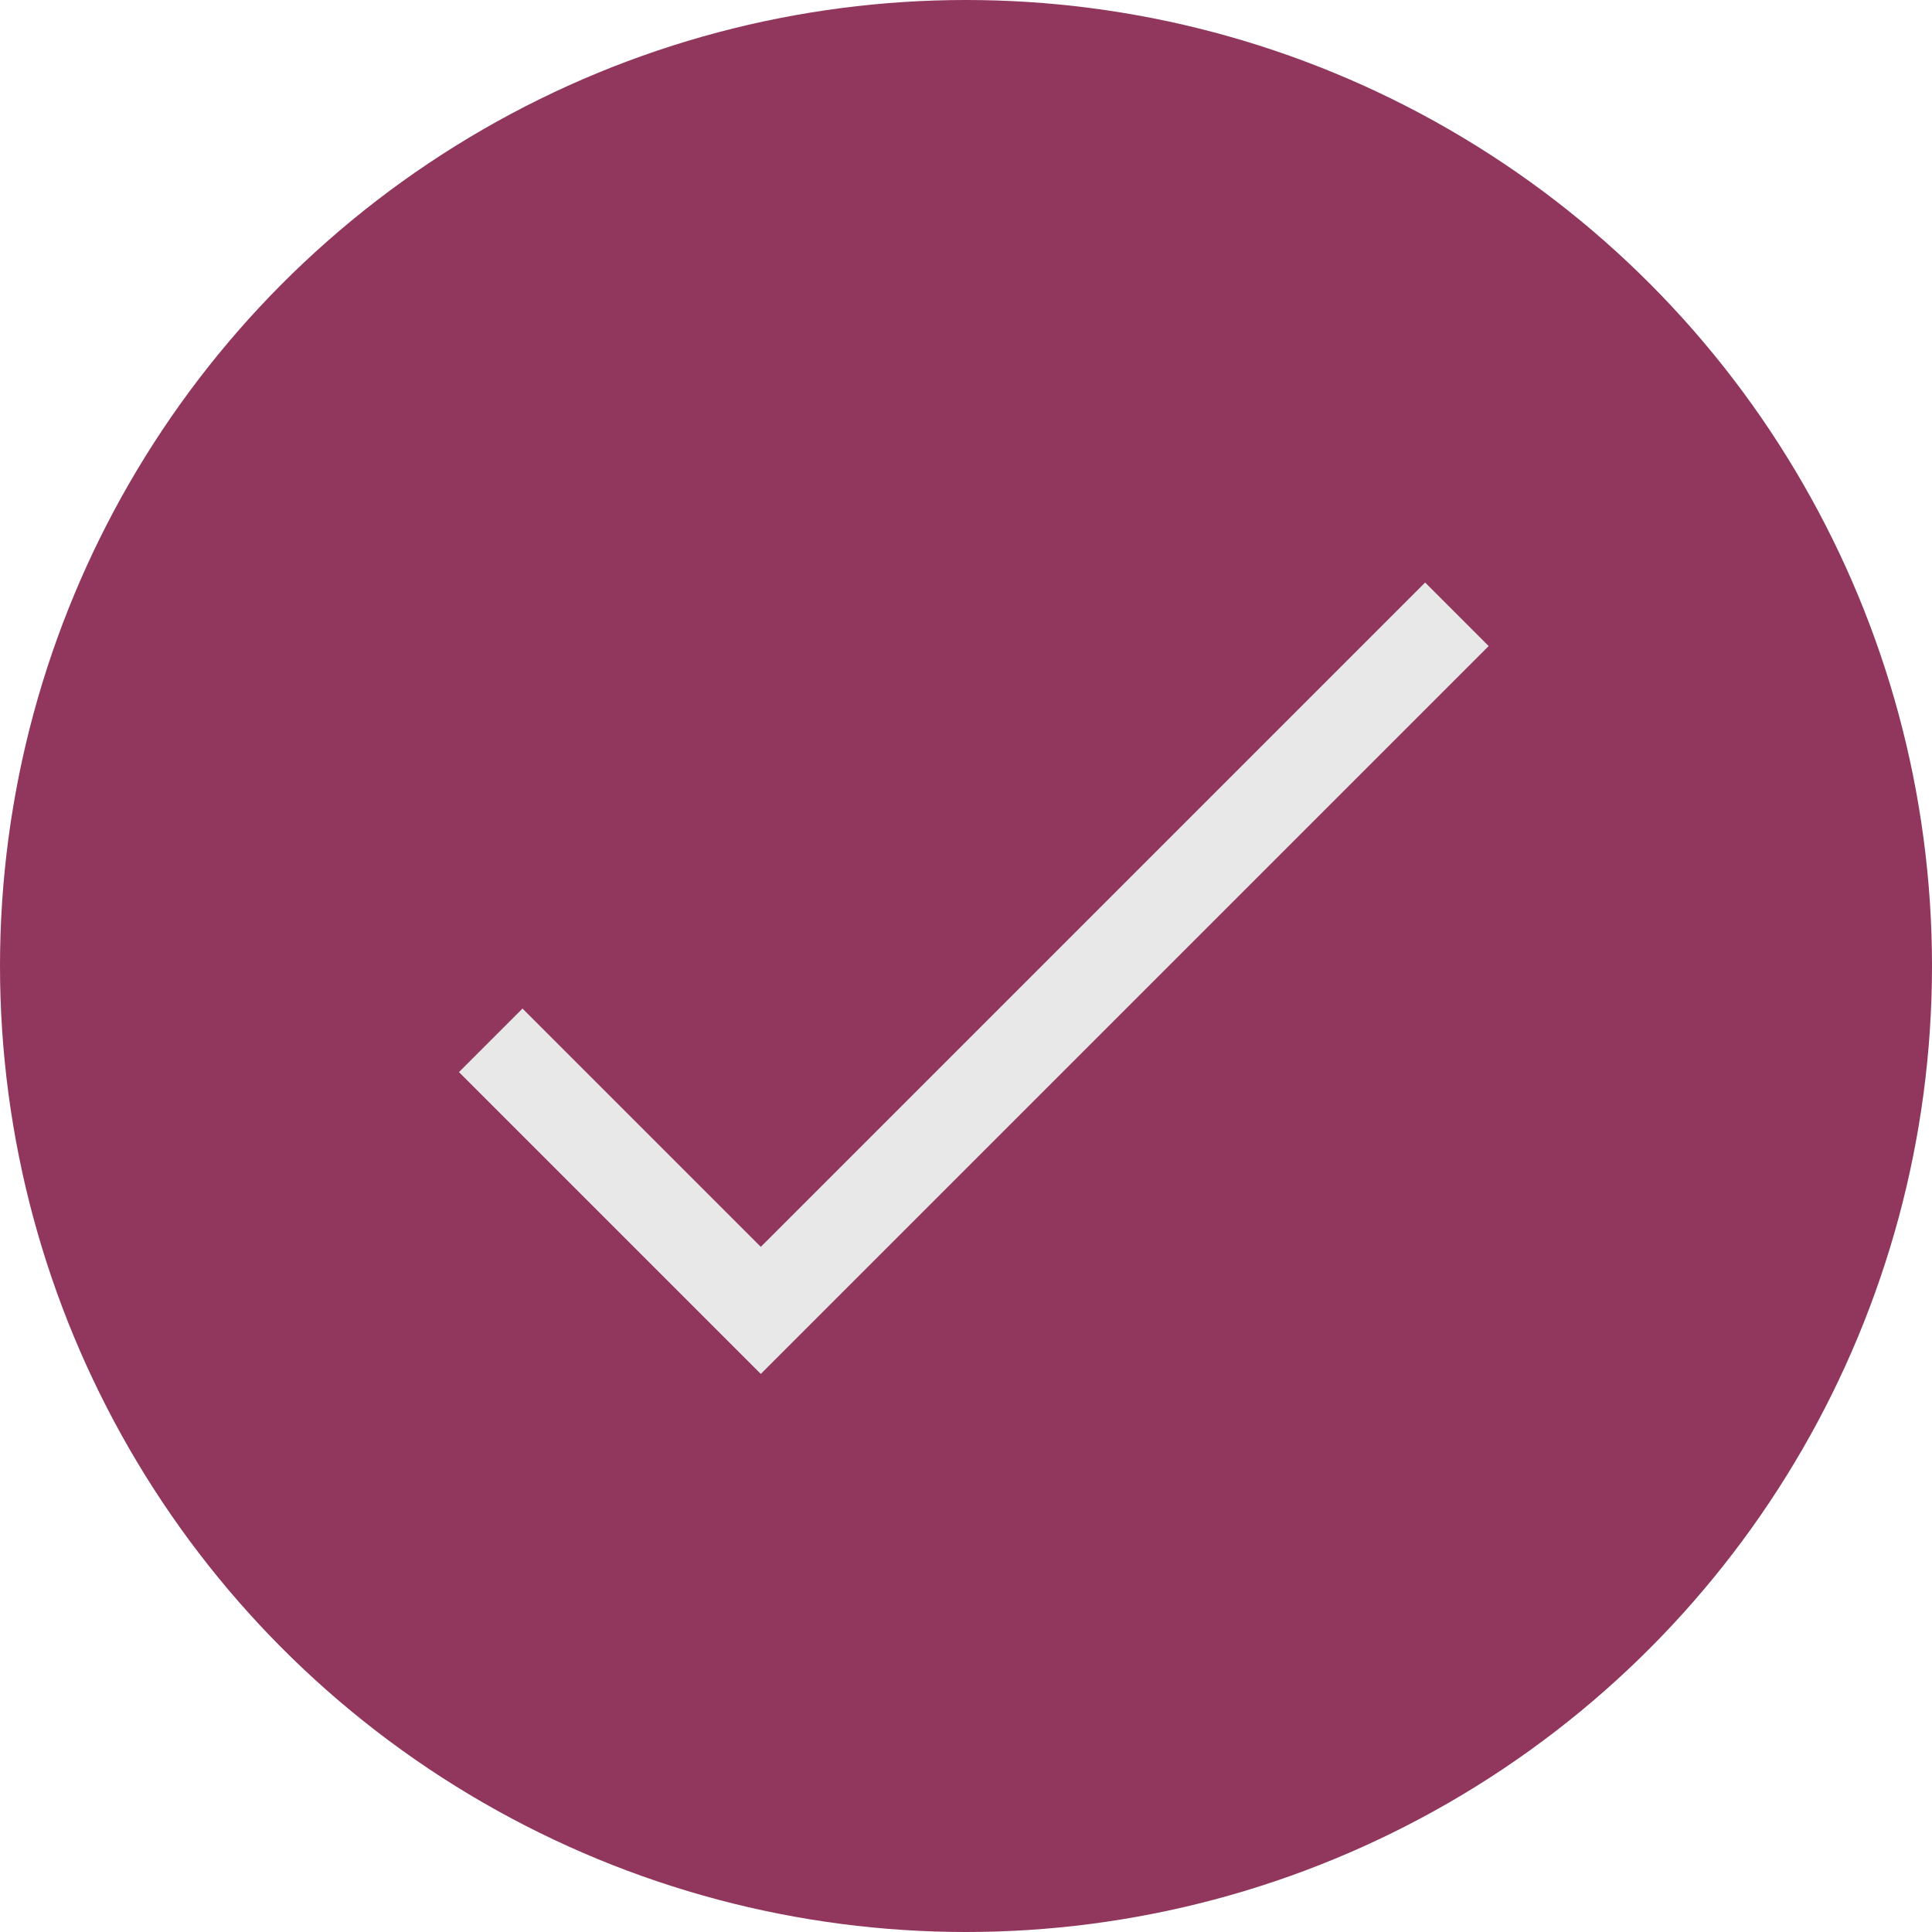
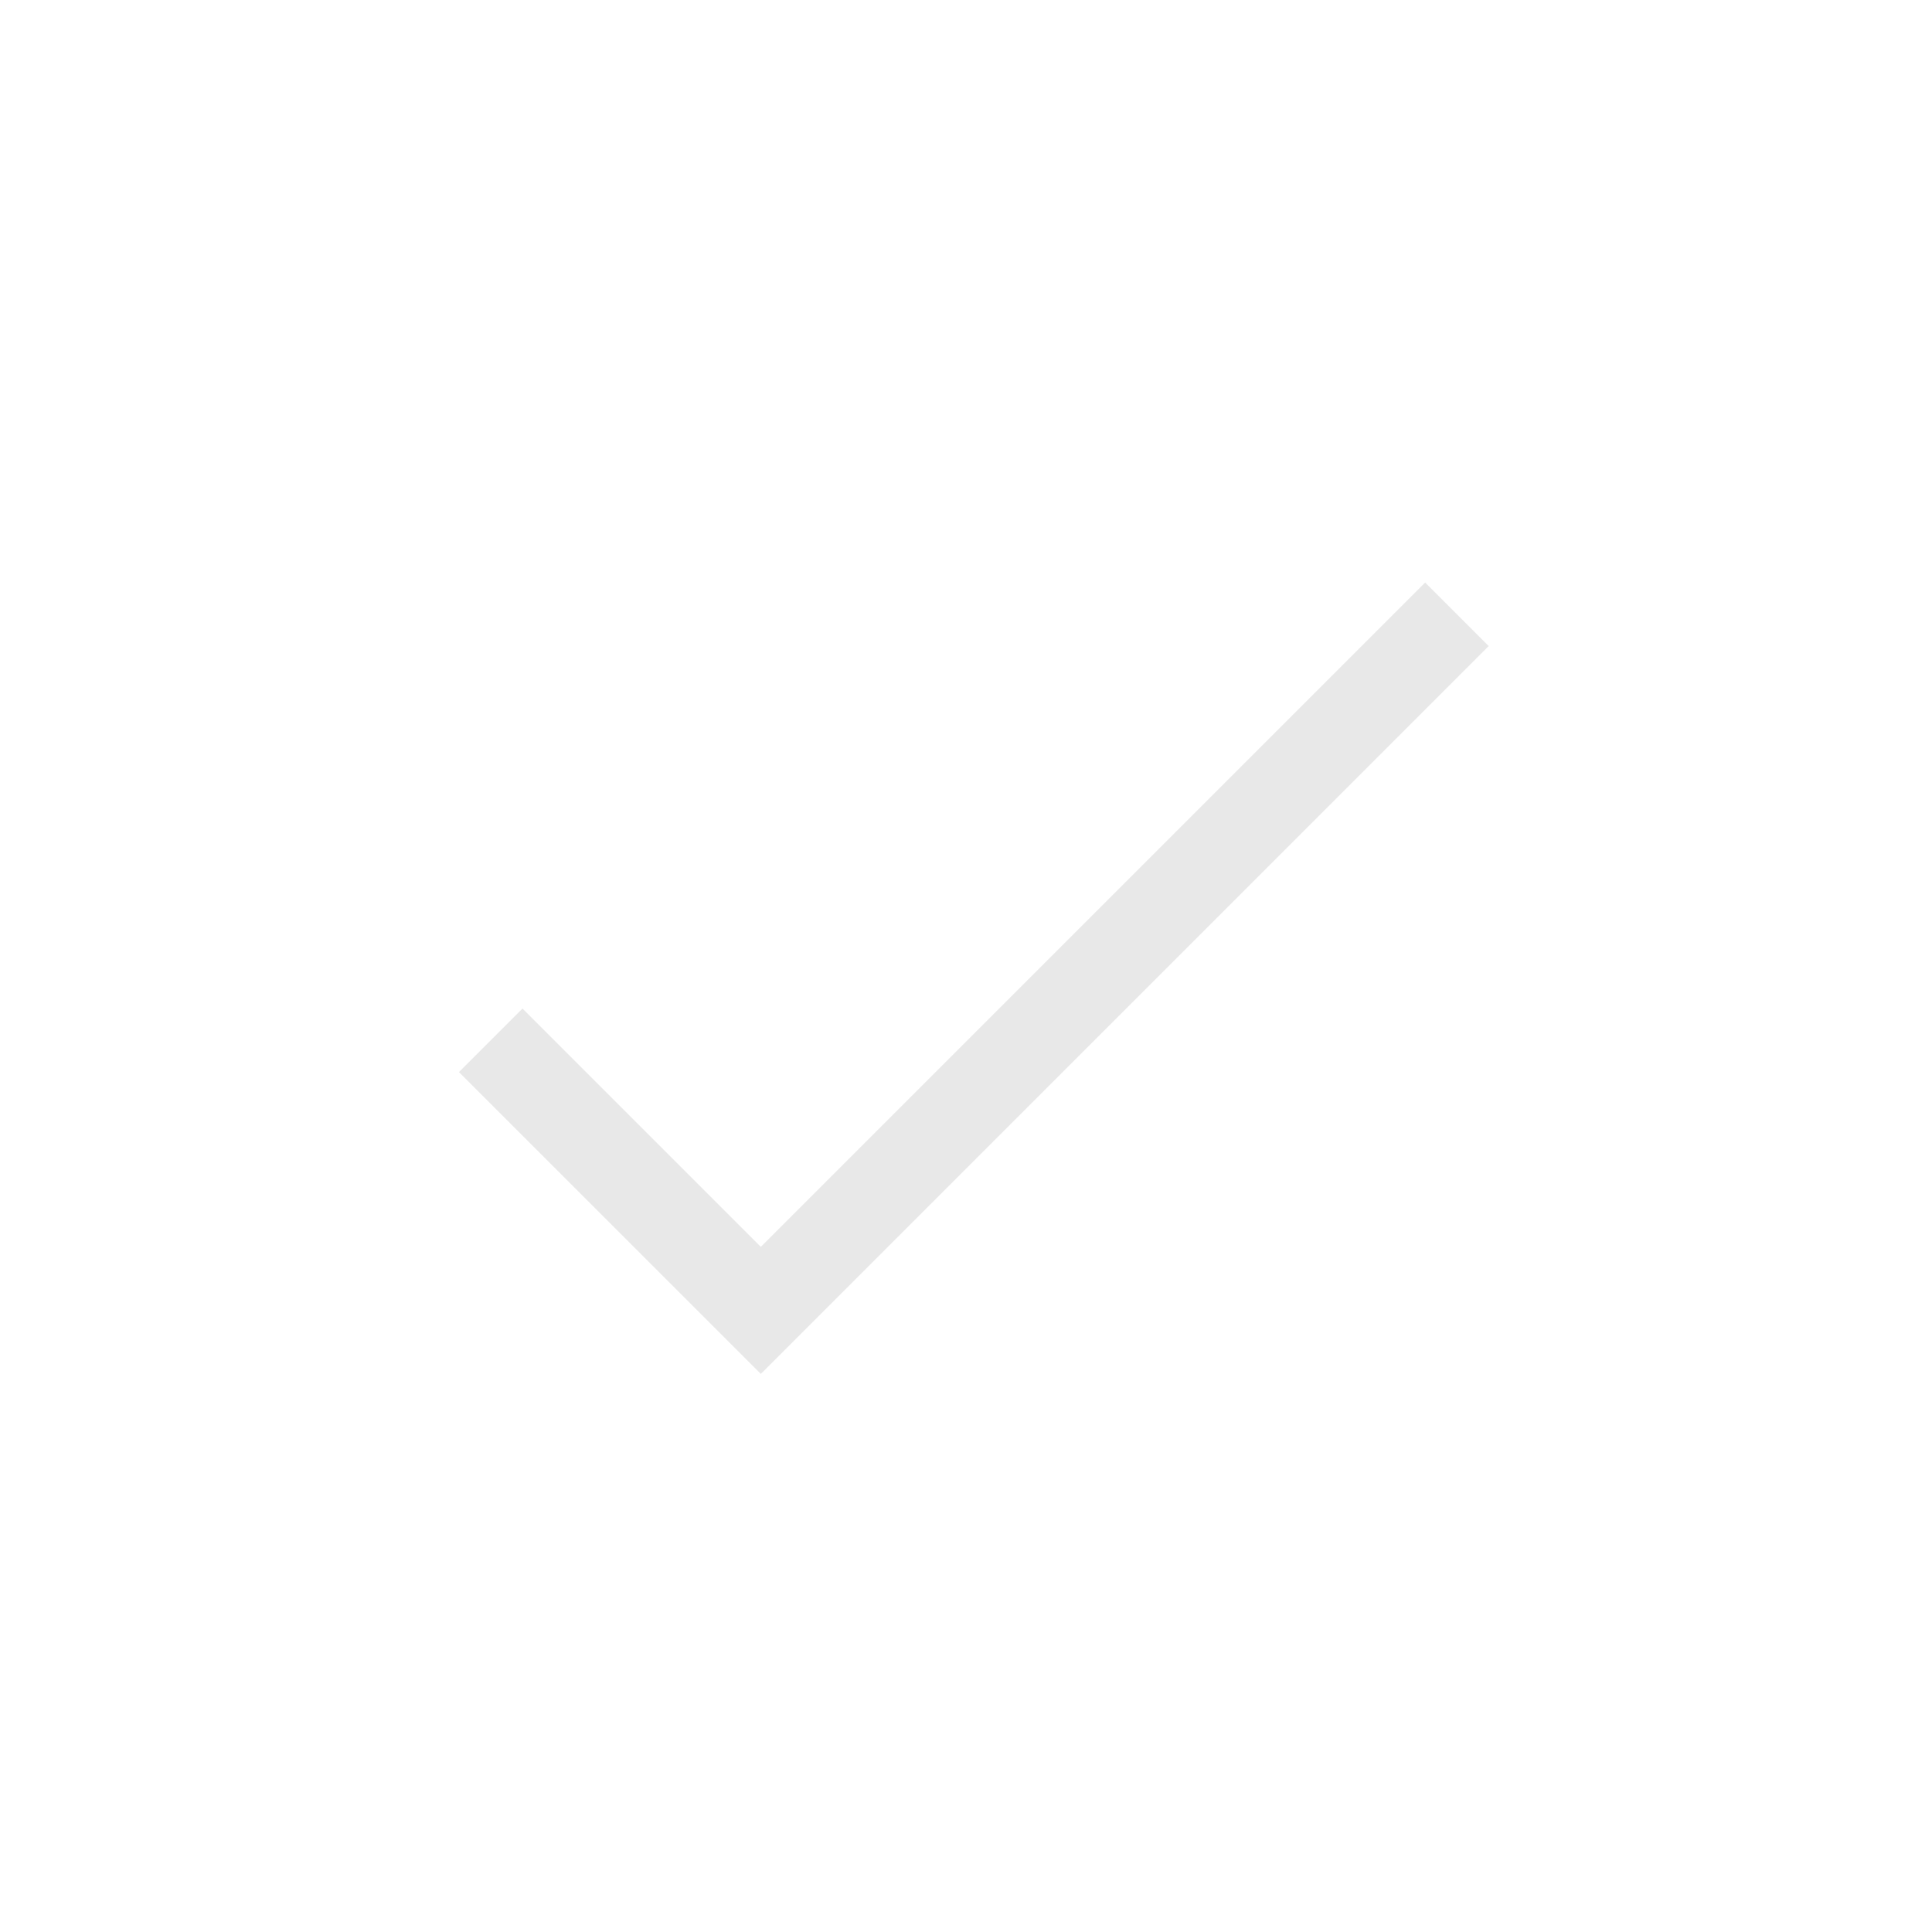
<svg xmlns="http://www.w3.org/2000/svg" viewBox="0 0 43 43" height="43" width="43">
  <g transform="translate(-197 -1420)" data-name="Group 2269" id="Group_2269">
-     <circle fill="#91375d" transform="translate(197 1420)" r="21.5" cy="21.5" cx="21.5" data-name="Ellipse 13" id="Ellipse_13" />
    <path stroke-width="2" stroke="#e8e8e8" fill="none" transform="translate(-58 -170)" d="M265.922,1613.154l6.011,6.011,15.493-15.493" data-name="Path 1028" id="Path_1028" />
  </g>
</svg>